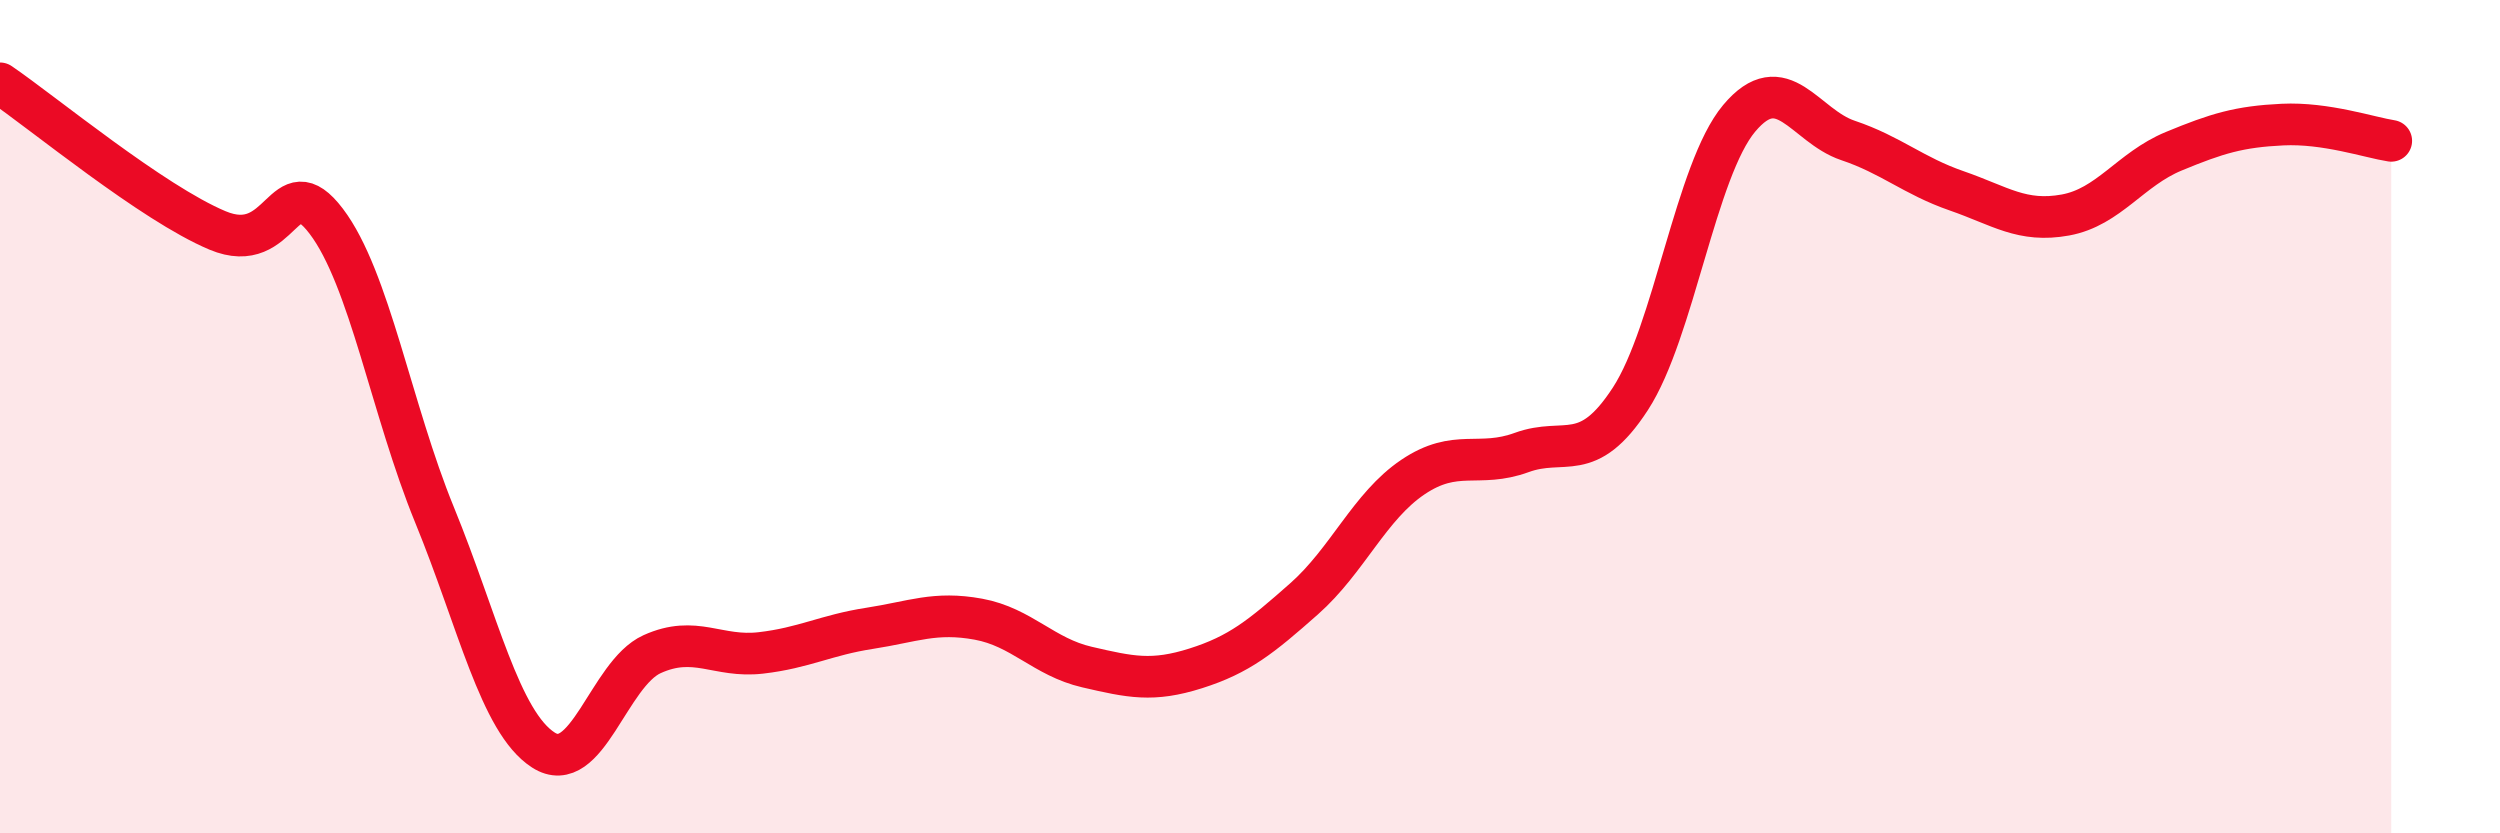
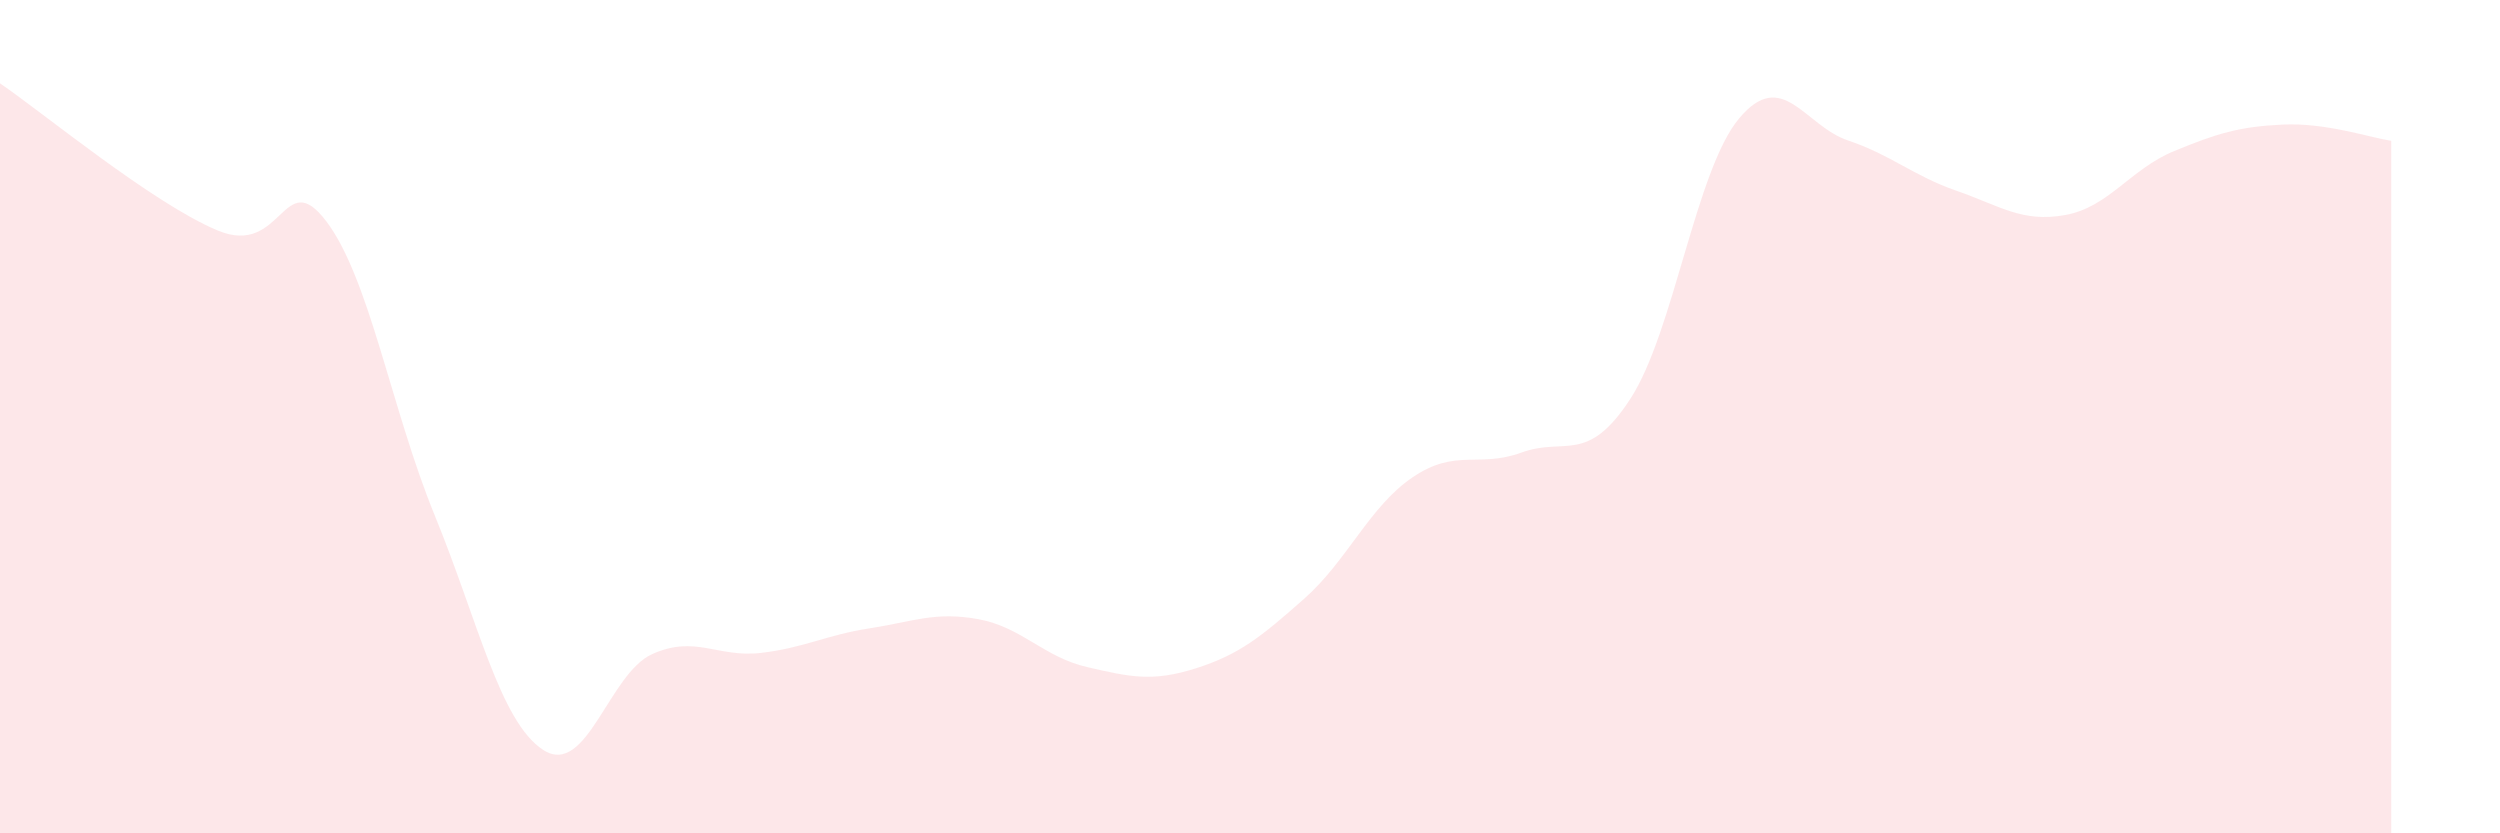
<svg xmlns="http://www.w3.org/2000/svg" width="60" height="20" viewBox="0 0 60 20">
  <path d="M 0,2 C 1.04,2.71 3.65,4.87 5.22,5.53 C 6.79,6.19 6.79,3.94 7.83,5.31 C 8.87,6.68 9.39,9.82 10.43,12.36 C 11.47,14.9 12,17.33 13.04,18 C 14.08,18.67 14.61,16.17 15.65,15.7 C 16.69,15.23 17.22,15.79 18.26,15.67 C 19.3,15.55 19.83,15.24 20.87,15.08 C 21.91,14.92 22.44,14.67 23.48,14.86 C 24.52,15.05 25.05,15.77 26.09,16.01 C 27.13,16.25 27.66,16.37 28.7,16.04 C 29.74,15.71 30.26,15.29 31.3,14.37 C 32.34,13.45 32.87,12.15 33.91,11.45 C 34.95,10.75 35.48,11.24 36.52,10.86 C 37.56,10.48 38.09,11.17 39.13,9.57 C 40.17,7.97 40.7,4.08 41.74,2.84 C 42.78,1.6 43.31,3.02 44.35,3.37 C 45.39,3.72 45.92,4.22 46.96,4.58 C 48,4.94 48.53,5.35 49.57,5.16 C 50.61,4.97 51.13,4.06 52.17,3.63 C 53.21,3.2 53.74,3.04 54.78,2.99 C 55.82,2.94 56.87,3.3 57.39,3.38L57.39 20L0 20Z" fill="#EB0A25" opacity="0.1" stroke-linecap="round" stroke-linejoin="round" />
-   <path d="M 0,2 C 1.04,2.71 3.65,4.87 5.22,5.53 C 6.79,6.19 6.79,3.94 7.83,5.31 C 8.87,6.68 9.39,9.82 10.43,12.36 C 11.47,14.9 12,17.33 13.04,18 C 14.08,18.67 14.61,16.17 15.65,15.7 C 16.69,15.23 17.22,15.79 18.26,15.67 C 19.3,15.55 19.83,15.24 20.87,15.08 C 21.91,14.92 22.44,14.67 23.48,14.86 C 24.52,15.05 25.05,15.77 26.09,16.01 C 27.13,16.25 27.66,16.37 28.7,16.04 C 29.74,15.71 30.26,15.29 31.3,14.37 C 32.34,13.45 32.87,12.15 33.91,11.45 C 34.95,10.75 35.48,11.24 36.52,10.86 C 37.56,10.48 38.09,11.17 39.13,9.57 C 40.17,7.97 40.7,4.08 41.74,2.84 C 42.78,1.6 43.31,3.02 44.35,3.37 C 45.39,3.72 45.92,4.22 46.96,4.58 C 48,4.94 48.53,5.35 49.57,5.16 C 50.61,4.97 51.13,4.06 52.17,3.63 C 53.21,3.2 53.74,3.04 54.78,2.99 C 55.82,2.94 56.87,3.3 57.39,3.38" stroke="#EB0A25" stroke-width="1" fill="none" stroke-linecap="round" stroke-linejoin="round" />
</svg>